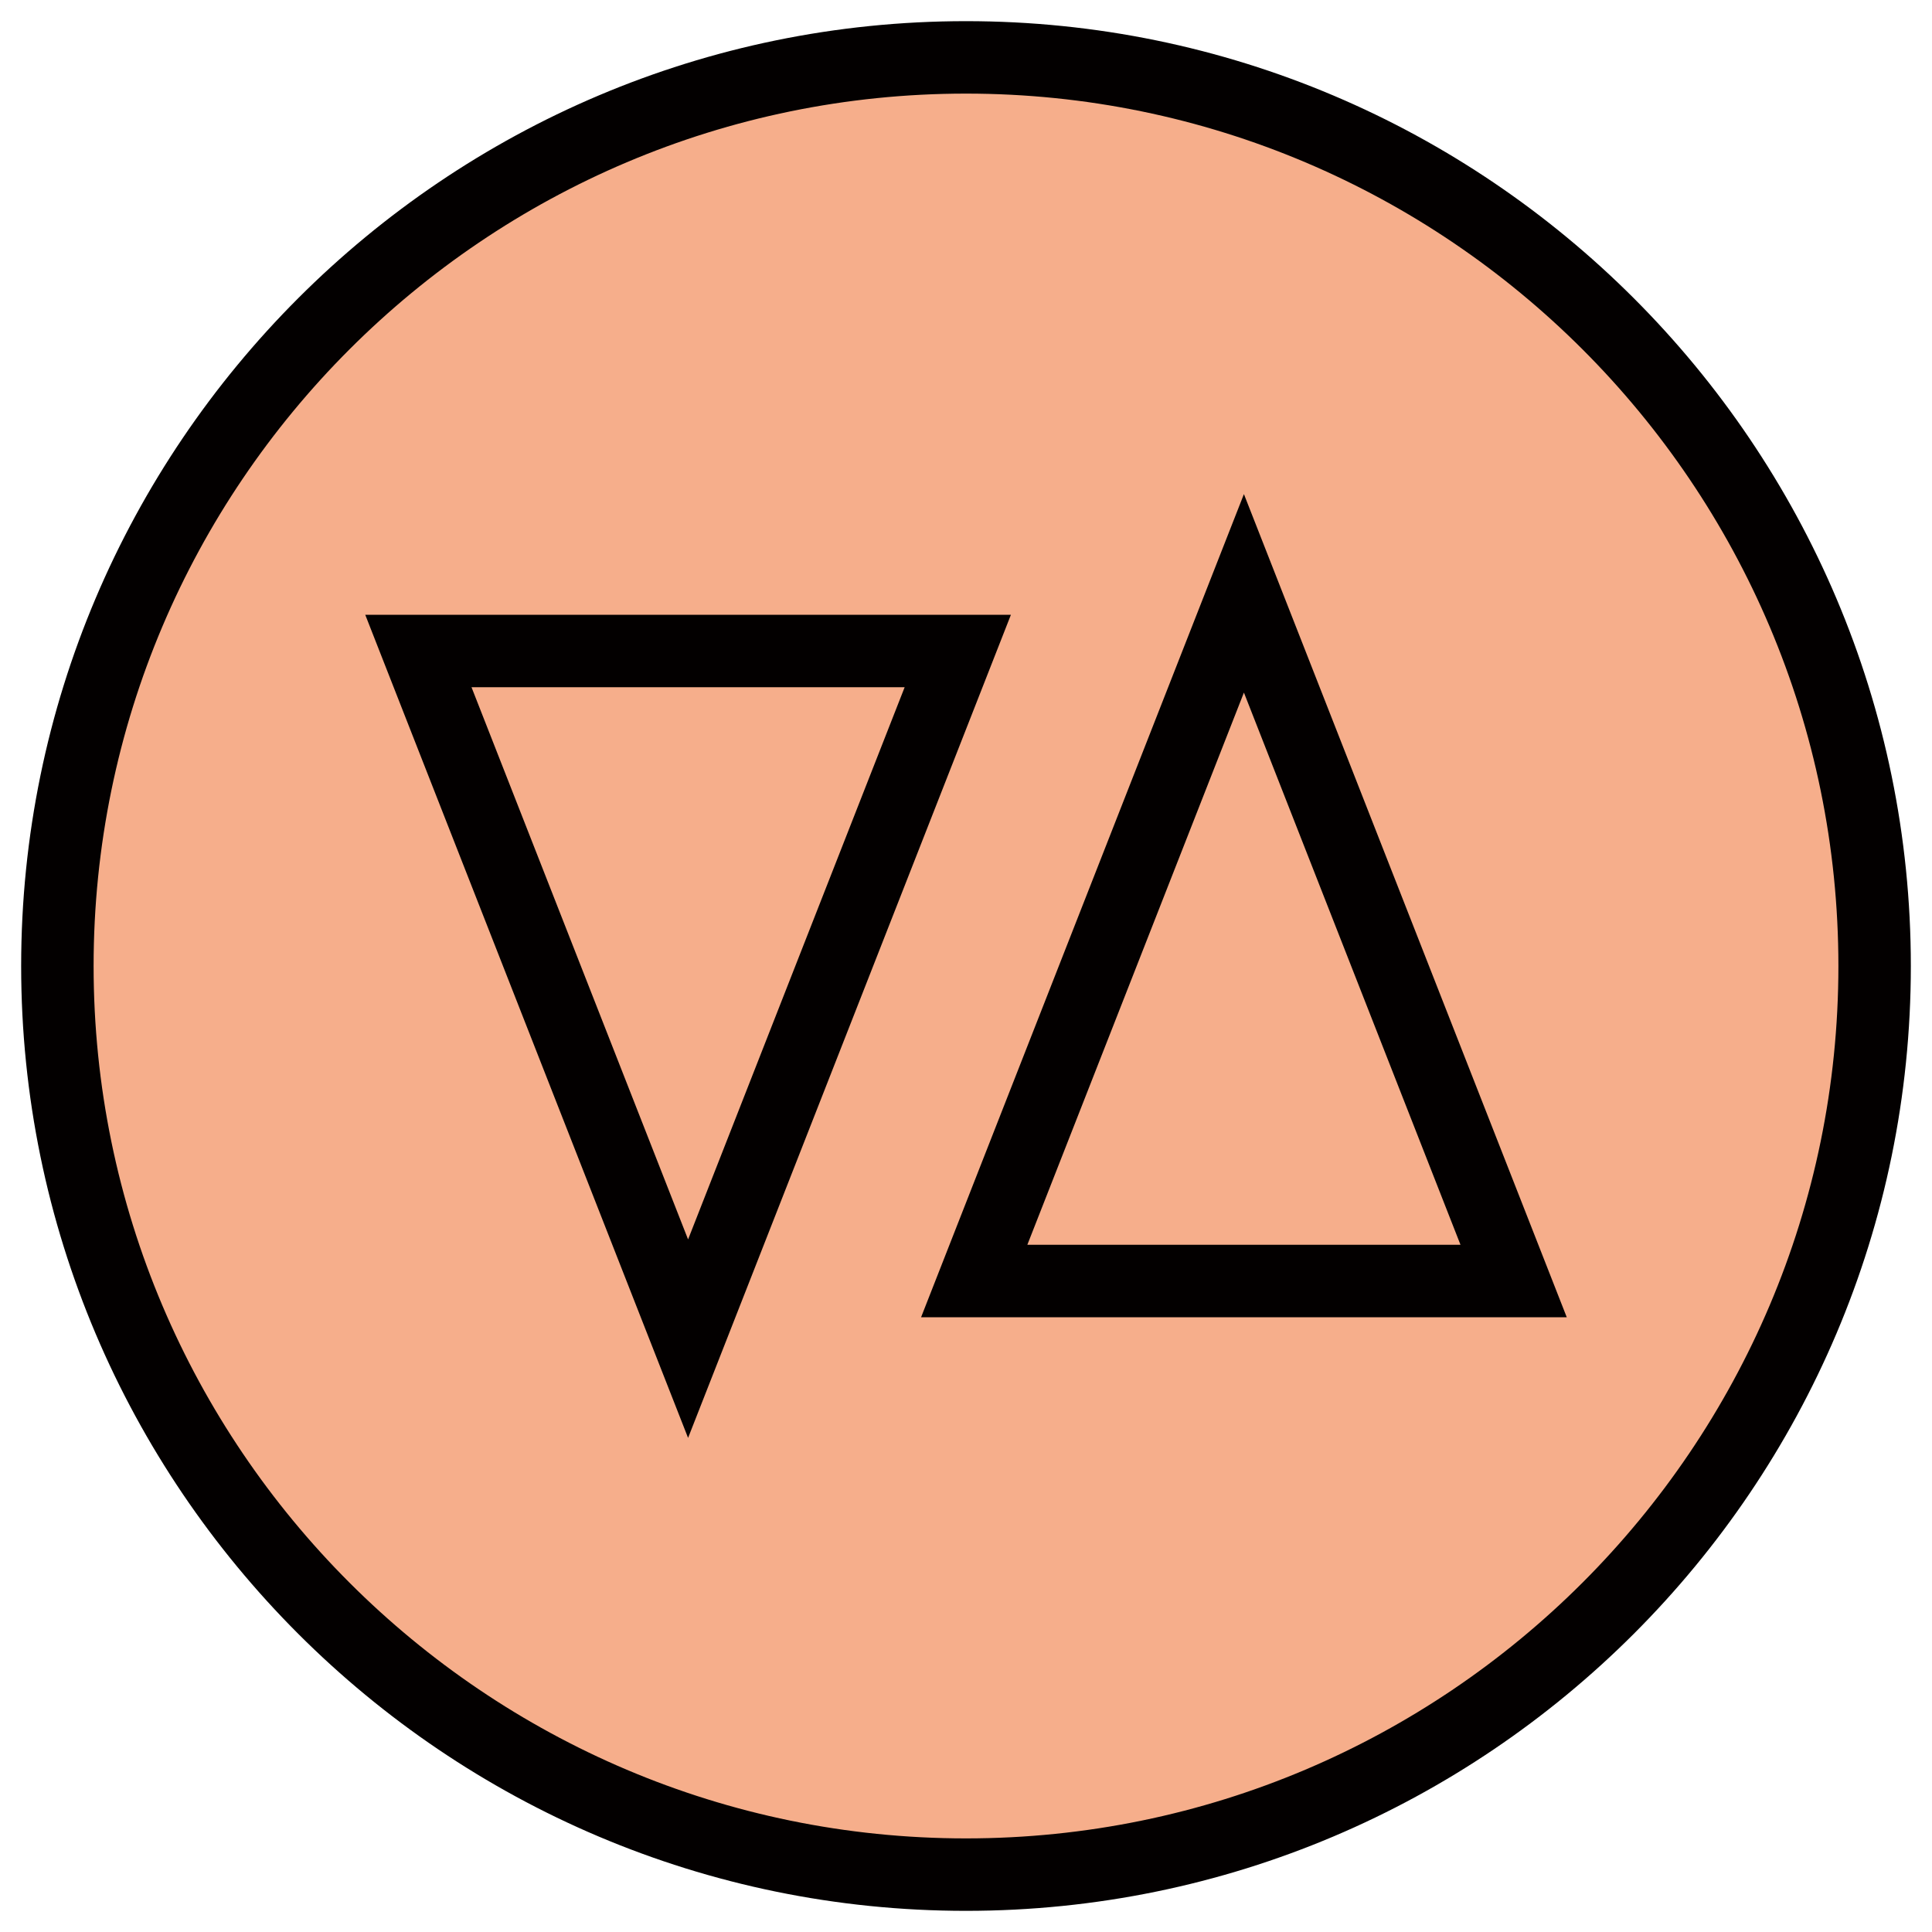
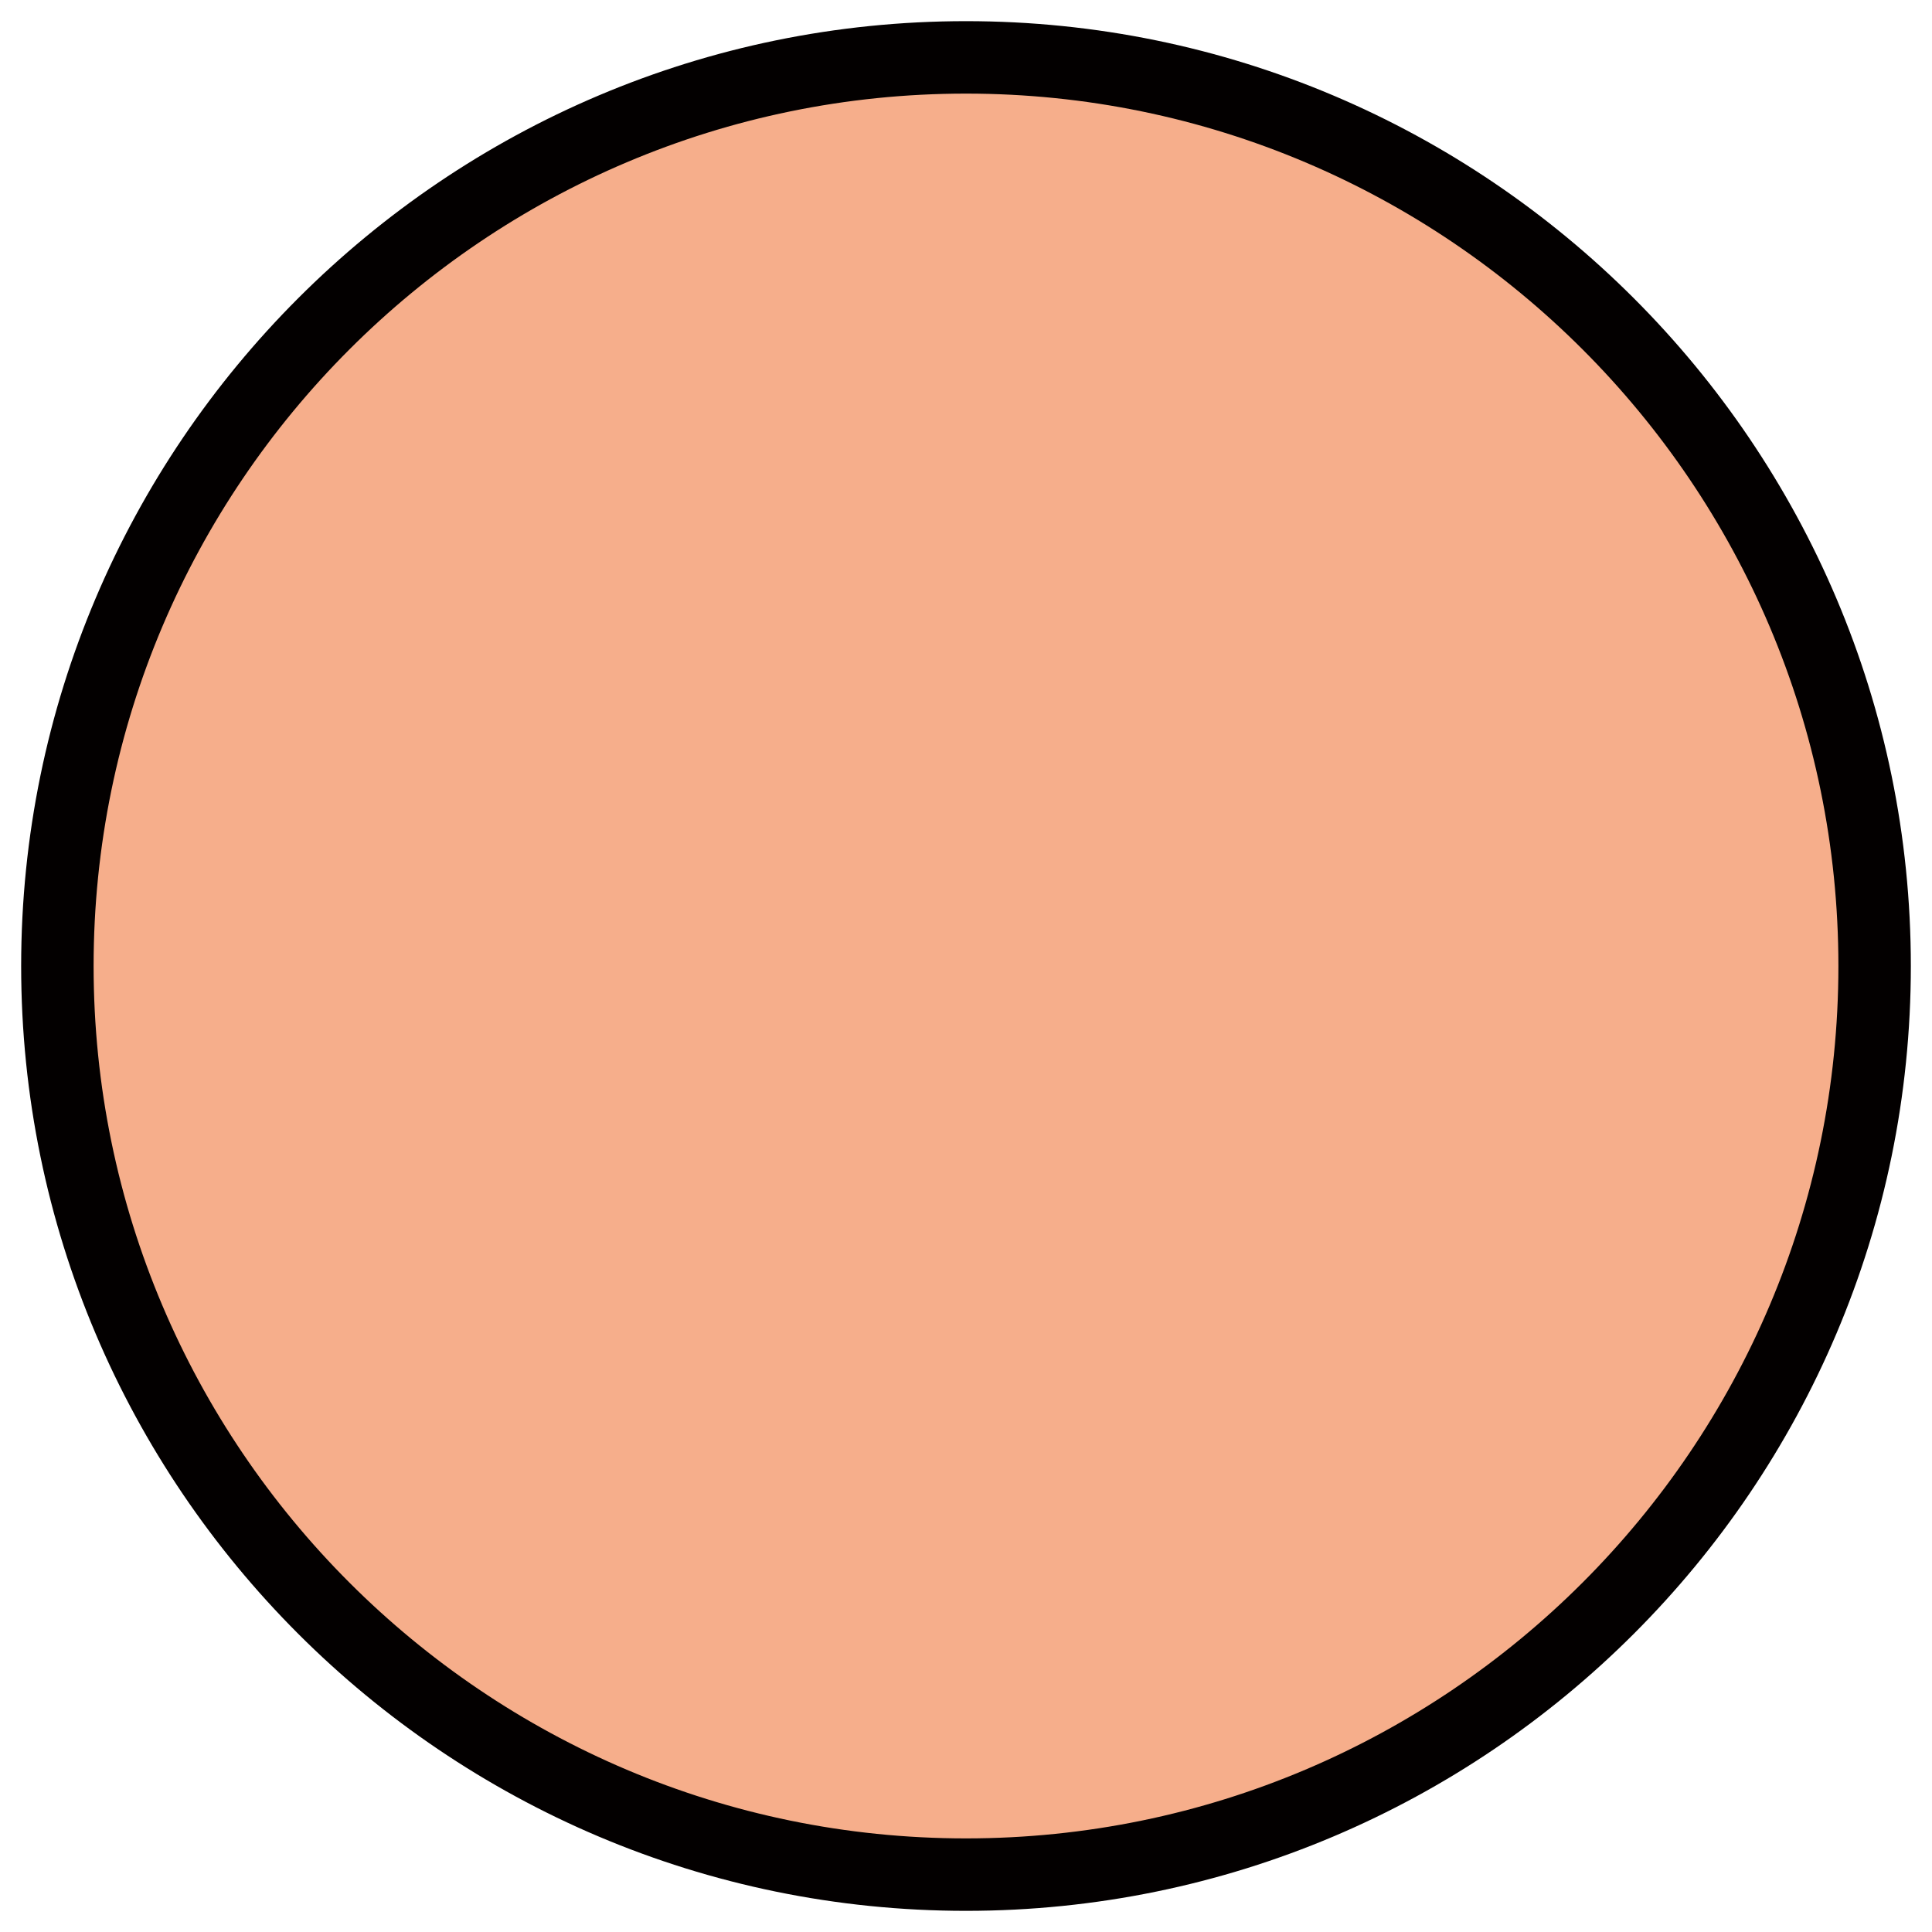
<svg xmlns="http://www.w3.org/2000/svg" xmlns:xlink="http://www.w3.org/1999/xlink" version="1.1" id="Layer_1" x="0px" y="0px" width="40px" height="40px" viewBox="0 0 40 40" enable-background="new 0 0 40 40" xml:space="preserve">
  <g>
    <defs>
      <rect id="SVGID_1_" x="0.438" y="0.438" width="39.125" height="39.125" />
    </defs>
    <clipPath id="SVGID_2_">
      <use xlink:href="#SVGID_1_" overflow="visible" />
    </clipPath>
    <path clip-path="url(#SVGID_2_)" fill="#F6AE8B" d="M38.992,20c0,10.489-8.503,18.992-18.992,18.992S1.009,30.489,1.009,20   S9.511,1.008,20,1.008S38.992,9.511,38.992,20" />
    <path clip-path="url(#SVGID_2_)" fill="#030000" d="M20,39.562C9.213,39.562,0.438,30.787,0.438,20   C0.438,9.213,9.213,0.438,20,0.438c10.787,0,19.562,8.776,19.562,19.562C39.563,30.787,30.787,39.562,20,39.562 M20,1.938   C10.041,1.938,1.938,10.041,1.938,20c0,9.96,8.103,18.062,18.062,18.062c9.959,0,18.062-8.103,18.062-18.062   C38.062,10.041,29.959,1.938,20,1.938" />
-     <path clip-path="url(#SVGID_2_)" fill="#030000" d="M25.754,14.339l4.484,11.433H21.27L25.754,14.339z M25.754,10.23l-1.397,3.561   l-4.484,11.433l-0.803,2.048h2.2h8.968h2.2l-0.803-2.048l-4.484-11.433L25.754,10.23z" />
-     <path clip-path="url(#SVGID_2_)" fill="#030000" d="M18.73,14.228l-4.484,11.433L9.762,14.228H18.73z M20.93,12.728h-2.2H9.762   h-2.2l0.803,2.048l4.484,11.433l1.397,3.561l1.397-3.561l4.484-11.433L20.93,12.728z" />
  </g>
</svg>